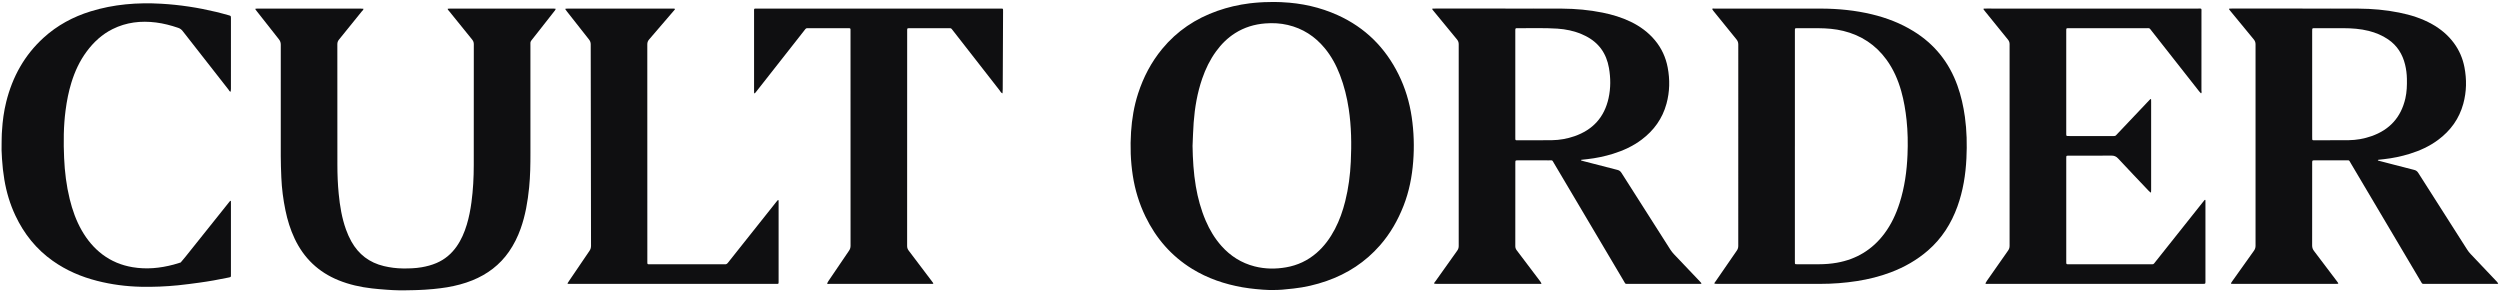
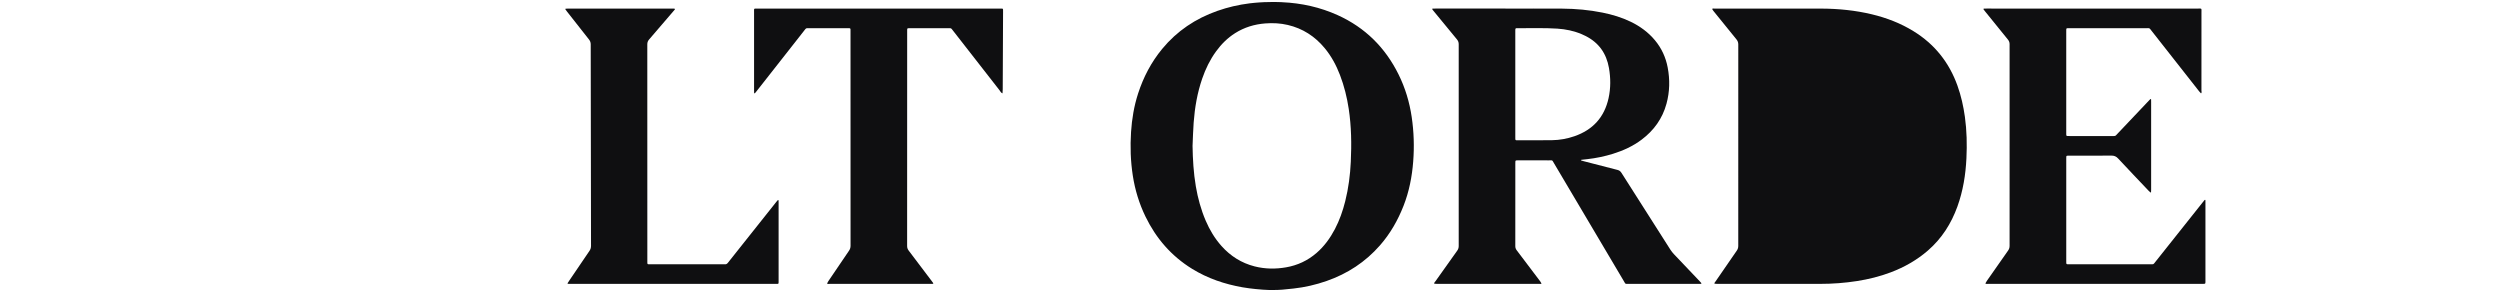
<svg xmlns="http://www.w3.org/2000/svg" id="Layer_1" data-name="Layer 1" viewBox="0 0 4173.12 486.61">
  <path d="M2129.82,3.36c2.25-.05,5.26-.03,8.82.22,0,0,.82.09,1.65.13,32.28,1.45,63.33,8.31,92.78,21.64,45.69,20.69,79.22,53.99,101.45,98.85,11.18,22.57,18.32,46.35,21.98,71.24,3.62,24.67,4.4,49.43,2.47,74.25-1.96,25.33-6.79,50.08-16.1,73.82-9.48,24.19-22.2,46.47-39.37,66.07-24.34,27.8-54.25,47.31-89.05,59.45-17.93,6.26-36.32,10.53-55.2,12.6-9.59,1.05-18.99,1.91-18.99,1.91-3.71.25-9.41.61-16.9.59-2.9,0-7.91-.08-15.26-.58-1.76-.12-19.16-1.35-34.11-3.99-29.87-5.26-58.18-14.84-84.1-30.82-34.54-21.3-60.05-50.69-77.73-87.08-10.57-21.76-17.55-44.61-21.24-68.51-3.73-24.16-4.5-48.42-2.92-72.8,1.41-21.84,4.98-43.27,11.72-64.11,8.85-27.36,21.97-52.48,40.32-74.7,24.63-29.82,55.59-50.53,91.97-63.32,17.45-6.14,35.37-10.31,53.74-12.61,11.75-1.47,24.24-1.98,24.24-1.98,2.31,0,6.83-.2,11.96-.25,3.22-.03,5.92-.03,7.86-.02ZM1990.65,243.11c.37,22.81,1.66,45.5,5.5,68.01,3.35,19.68,8.58,38.81,16.44,57.18,6.62,15.47,15.16,29.75,26.4,42.35,15.02,16.85,33.32,28.41,55.24,34.01,17.38,4.45,34.93,4.63,52.56,1.58,19.1-3.31,36.03-11.23,50.72-23.9,12.97-11.18,22.81-24.78,30.73-39.84,7.82-14.86,13.27-30.61,17.34-46.87,5.38-21.54,8.19-43.47,9.23-65.59,1.38-29.45.98-58.87-3.42-88.12-2.92-19.42-7.6-38.37-14.64-56.7-6.26-16.29-14.42-31.52-25.63-45.01-16.29-19.6-36.62-32.76-61.55-38.57-12.35-2.88-24.84-3.53-37.47-2.55-18.08,1.4-34.95,6.48-50.34,16.2-12.69,8.02-23.1,18.43-31.89,30.52-10.1,13.89-17.5,29.16-23.08,45.34-8.2,23.77-12.41,48.35-14.28,73.33-.96,12.85-1.25,25.75-1.84,38.62Z" fill="#0f0f11" />
-   <path d="M667.56,484.67c-8.52-.13-14.83-.55-21.4-.99-9.7-.65-19.33-1.57-25.2-2.24-19.19-2.19-37.94-6.34-55.9-13.63-33.53-13.61-57.87-36.9-73.29-69.6-7.1-15.05-11.93-30.82-15.29-47.07-3.75-18.1-6.09-36.4-6.87-54.87-.51-12.08-.92-24.18-.94-36.27-.09-61.76-.07-123.52.02-185.28,0-3.53-.88-6.31-3.11-9.1-12.41-15.55-24.64-31.24-36.92-46.89-.78-1-1.57-2-2.26-3.07-.45-.71-.04-1.18.72-1.22,1.27-.06,2.55-.06,3.82-.06,56.98,0,113.97,0,170.95,0,1.58,0,3.16.15,4.74.23.17,2.05-1.55,3.02-2.59,4.3-12.66,15.76-25.35,31.49-38.13,47.15-1.91,2.34-2.8,4.68-2.79,7.75.09,67.17.09,134.34.07,201.51,0,16.09.63,32.15,2.2,48.15,1.99,20.3,5.22,40.37,12.16,59.68,2.48,6.9,5.43,13.58,9.02,19.98,12.1,21.6,30.15,35.32,54.26,41.04,10.41,2.47,20.94,3.84,31.66,3.94,10.52.1,21-.19,31.4-1.99,8.49-1.47,16.78-3.66,24.71-7.05,13.83-5.9,24.88-15.23,33.52-27.48,7.88-11.18,13.14-23.58,17.08-36.59,3.7-12.2,6.08-24.69,7.78-37.32,2.79-20.7,3.86-41.5,3.86-62.37.01-67.17,0-134.34.08-201.51,0-3.08-.88-5.41-2.79-7.75-12.98-15.91-25.86-31.9-38.74-47.89-.84-1.05-2.24-1.87-1.98-3.57,1.26-.08,2.53-.23,3.79-.23,57.62-.01,115.24-.01,172.86-.01.16,0,.32-.02.48,0,1.06.13,2.12.26,3.18.39-.48.95-.81,2.01-1.45,2.82-8.43,10.79-16.9,21.54-25.35,32.3-4.52,5.76-9,11.55-13.6,17.25-1.39,1.72-2.11,3.48-1.92,5.67.1,1.11.02,2.23.02,3.34,0,59.69-.03,119.38.02,179.07.02,19.27-.24,38.52-2.16,57.7-2.35,23.48-6.27,46.65-14.25,68.97-4.84,13.55-11.17,26.35-19.38,38.19-15.43,22.26-36.15,37.78-61.09,47.89-13.62,5.52-27.76,9.13-42.22,11.6,0,0-16.5,2.83-36.99,4.03-5.58.33-9.44.47-9.44.47-.77.03-3.91.14-7.56.27-.02,0-.33.01-.34.01-13.72.47-24.44.31-24.44.31Z" fill="#0f0f11" />
-   <path d="M2.82,230.66c.01-5.87.31-8.48.57-12.84.94-16.08,3.09-32,6.97-47.63,10.37-41.82,30.39-78.11,62.47-107.27,22.74-20.68,49.17-34.92,78.47-43.96,19.06-5.88,38.52-9.7,58.37-11.7,19.85-2,39.71-2.17,59.61-1.03,30.9,1.78,61.36,6.42,91.44,13.64,7.11,1.71,14.15,3.7,21.2,5.64,3.55.98,3.53,1.06,3.58,4.91,0,.48,0,.96,0,1.43,0,38.84,0,77.69-.02,116.53,0,1.54-.23,3.08-.35,4.62-2.18-.02-2.63-2.06-3.62-3.31-25.55-32.55-51.07-65.13-76.51-97.77-2.04-2.62-4.33-4.35-7.51-5.43-12.08-4.12-24.36-7.36-37.03-8.95-25.2-3.16-49.54-.43-72.52,11.01-17.62,8.77-31.63,21.76-43.27,37.46-11.7,15.77-19.78,33.32-25.53,52.01-4.65,15.09-7.63,30.52-9.67,46.17-3.46,26.46-3.59,53.03-2.43,79.61,1.01,23.08,3.79,45.98,9.32,68.47,4.5,18.31,10.7,35.97,20.11,52.39,8.96,15.64,20.22,29.33,34.7,40.21,14.92,11.21,31.7,18.02,50.05,21.12,23.19,3.93,45.98,1.71,68.53-4.3,3.99-1.06,7.92-2.37,11.87-3.56,2.65-3.16,5.37-6.27,7.94-9.49,24.06-30.08,48.1-60.18,72.14-90.28.79-.99,1.58-2,2.42-2.96.16-.19.6-.27.85-.2.21.06.46.41.47.65.06,1.27.05,2.55.05,3.82,0,39.16,0,78.32,0,117.49,0,5.75.58,5.15-5.18,6.35-15.73,3.27-31.53,6.14-47.46,8.28-11.82,1.58-23.65,3.24-35.52,4.42-20.6,2.04-41.27,2.92-61.99,2.47-24.76-.54-49.14-3.75-73.15-9.85-26.61-6.76-51.45-17.42-73.96-33.31-27.71-19.58-48.13-45.13-62.52-75.7-9.01-19.13-14.99-39.17-18.46-60-1.91-11.47-3.21-23-3.91-34.61-.27-4.41-.53-8.42-.71-14.39-.24-7.67.35-13.49.19-20.15Z" fill="#0f0f11" />
  <path d="M1466.72,14.34c67.17,0,134.35-.01,201.52.02,6.68,0,6.15-1.05,6.12,6.06-.18,42.82-.36,85.64-.57,128.45-.01,2.34-.24,4.68-.36,7.01-2.61-.88-3.57-3.4-5.06-5.31-25.39-32.47-50.73-64.99-76.07-97.5-.59-.75-1.17-1.51-1.76-2.26-3.3-4.15-2.28-3.71-7.46-3.73-6.37-.03-12.73,0-19.1,0-14.49,0-28.97,0-43.46,0-1.11,0-2.23-.03-3.34.01-2.7.09-2.81.22-2.91,3.12-.02.64,0,1.27,0,1.91,0,119.54.01,239.09-.07,358.63,0,3.1.98,5.43,2.78,7.79,12.81,16.85,25.55,33.75,38.31,50.64.77,1.02,1.54,2.03,2.26,3.08.63.92.38,1.51-.66,1.56-1.27.05-2.55.05-3.82.05-10.35,0-20.69,0-31.04,0-45.52,0-91.05,0-136.57-.04-1.63,0-3.43.71-4.94-.57.76-1.36,1.42-2.79,2.29-4.08,11.41-16.87,22.8-33.76,34.32-50.56,1.79-2.61,2.65-5.19,2.64-8.37-.06-119.22-.05-238.45-.06-357.67,0-5.79.55-5.51-5.33-5.51-21.33,0-42.66,0-63.99,0-.8,0-1.6.06-2.39,0-1.77-.16-2.97.61-4.03,1.99-3.49,4.55-7.06,9.02-10.6,13.53-23.6,30.04-47.2,60.07-70.8,90.11-.79,1-1.59,1.99-2.43,2.95-.16.19-.59.29-.83.22-.22-.07-.49-.41-.5-.65-.07-1.43-.09-2.86-.09-4.29,0-43.46-.01-86.91,0-130.37,0-7.02-.74-6.2,6.01-6.2,67.33-.02,134.66-.01,202-.01Z" fill="#0f0f11" />
  <path d="M1122.95,473.87c-56.67,0-113.34,0-170.01,0-1.59,0-3.18,0-4.77-.09-.82-.05-.99-.65-.57-1.32.76-1.21,1.53-2.42,2.34-3.6,11.34-16.73,22.64-33.48,34.07-50.15,1.8-2.62,2.56-5.25,2.55-8.42-.23-112.06-.4-224.13-.51-336.19,0-3.22-.91-5.71-2.9-8.21-12.38-15.57-24.63-31.25-36.91-46.9-.88-1.12-1.74-2.27-2.52-3.47-.12-.18.23-.98.42-1,1.26-.13,2.54-.16,3.81-.16,12.26,0,24.51,0,36.77,0,45.53,0,91.05,0,136.58,0,1.43,0,2.87-.02,4.3.05.37.02.79.32,1.06.61.11.12-.05.62-.22.84-.79.99-1.64,1.95-2.46,2.92-13.46,15.71-26.88,31.47-40.44,47.09-2.12,2.45-3.02,4.88-3.02,8.12.07,120.5.06,241,.06,361.5,0,6.25-.45,5.64,5.65,5.64,40.59.01,81.18,0,121.77,0,.64,0,1.28-.07,1.91.01,2.31.28,3.81-.78,5.21-2.56,6.87-8.77,13.84-17.46,20.78-26.18,20.01-25.17,40.02-50.33,60.03-75.5.69-.87,1.37-1.76,2.14-2.56.27-.28.79-.36,1.22-.42.08-.01.32.5.33.78.06,1.27.08,2.54.08,3.82,0,43.3,0,86.6,0,129.89,0,.96.02,1.91-.01,2.87-.09,2.35-.22,2.49-2.4,2.58-1.43.05-2.86.02-4.3.02-56.67,0-113.34,0-170.01,0Z" fill="#0f0f11" />
-   <path d="M3843.51,14.35c31.2,0,62.41-.14,93.61.05,22.8.13,45.45,2.12,67.83,6.64,19.11,3.86,37.58,9.62,54.68,19.21,14.34,8.03,26.76,18.32,36.56,31.61,8.93,12.11,14.74,25.64,17.57,40.37,3.93,20.45,3.57,40.88-1.94,61.02-6.85,25.03-21.3,44.91-42.06,60.31-14.35,10.64-30.35,17.94-47.33,23.19-14.01,4.33-28.32,7.3-42.91,8.93-3.16.35-6.33.66-9.49,1.03-.33.04-.63.41-.94.63.35.29.65.73,1.05.83,8.61,2.27,17.23,4.5,25.84,6.73,11.23,2.91,22.44,5.94,33.72,8.67,3.18.77,5.24,2.26,6.99,5.02,27.13,42.72,54.35,85.38,81.6,128.02,1.7,2.66,3.69,5.19,5.86,7.48,14.53,15.4,29.15,30.71,43.72,46.08.85.89,1.51,1.97,2.26,2.95-1.08,1.37-2.59.69-3.88.69-39.64.04-79.28.04-118.92.04-.8,0-1.59-.03-2.39-.02-1.04.02-1.84-.39-2.37-1.29-.73-1.23-1.46-2.46-2.19-3.7-38.77-65.44-77.53-130.88-116.31-196.31-3.42-5.77-2-4.83-8.48-4.85-16.56-.05-33.11-.02-49.67-.02-1.11,0-2.23-.03-3.34.01-2.6.1-2.86.38-2.97,3.15-.04.95-.01,1.91-.01,2.87,0,45.37.03,90.74-.06,136.11,0,3.56.98,6.33,3.13,9.14,12.77,16.69,25.38,33.49,38.03,50.26.86,1.14,1.7,2.3,2.46,3.51.11.17-.27.94-.49.98-.93.14-1.9.14-2.85.14-57.47,0-114.94,0-172.41,0-.95,0-1.92,0-2.85-.15-.25-.04-.67-.77-.57-.93.73-1.23,1.53-2.42,2.36-3.58,11.98-16.87,23.94-33.76,36-50.56,1.85-2.58,2.71-5.16,2.71-8.35-.06-112.07-.06-224.15,0-336.22,0-3.22-.88-5.72-2.94-8.2-12.92-15.55-25.71-31.21-38.54-46.83-.81-.98-1.65-1.95-2.38-2.98-.23-.33-.38-.98-.2-1.27.17-.28.79-.39,1.22-.41,1.43-.05,2.86-.04,4.3-.04,39,0,78.01,0,117.01,0v.04ZM3859.6,140.68c0,28.97,0,57.95,0,86.92,0,1.59.02,3.18.07,4.77.04,1.14.69,1.7,1.82,1.73.64.02,1.27.04,1.91.04,18.94-.02,37.89.08,56.83-.12,13.13-.14,25.98-2.42,38.38-6.76,30.35-10.63,49.33-31.56,56.54-63,2.47-10.79,2.77-21.75,2.56-32.75-.15-7.99-1.12-15.88-3.02-23.63-4.28-17.51-13.23-31.9-28.35-42.16-9.86-6.7-20.67-11.17-32.17-14.09-13.98-3.55-28.25-4.52-42.61-4.57-15.44-.06-30.88-.02-46.33-.01-5.89,0-5.65-.46-5.65,5.76,0,29.29,0,58.58,0,87.88Z" fill="#0f0f11" />
  <path d="M2512.86,14.36c31.68,0,63.36-.16,95.04.05,22.47.15,44.81,2.16,66.88,6.6,16.43,3.31,32.4,8.06,47.51,15.41,15.5,7.54,29.17,17.5,40.25,30.83,11.03,13.26,18.02,28.46,21.23,45.33,3.87,20.3,3.46,40.57-1.99,60.55-6.78,24.87-21.07,44.67-41.61,60.07-14.43,10.81-30.56,18.21-47.69,23.52-14.01,4.34-28.32,7.31-42.9,8.95-3.32.37-6.64.7-9.96,1.08-.2.02-.55.36-.52.5.05.27.26.65.49.72,1.52.47,3.05.88,4.59,1.28,18.62,4.83,37.23,9.7,55.88,14.41,3,.76,4.91,2.29,6.55,4.87,27.14,42.71,54.37,85.36,81.55,128.05,1.81,2.84,3.87,5.42,6.19,7.85,14.18,14.86,28.31,29.75,42.46,44.64.99,1.04,1.99,2.07,2.9,3.17.25.3.29.83.3,1.26,0,.1-.51.29-.78.3-1.11.05-2.23.05-3.34.05-39.32,0-78.64,0-117.96,0-5.42,0-4.29.58-7.02-4.03-38.94-65.7-77.85-131.42-116.79-197.12-3.53-5.96-1.98-4.98-8.87-5-17.03-.05-34.07-.01-51.1-.02-4.57,0-4.7-.25-4.7,4.76.01,46.16.02,92.33-.04,138.49,0,2.72.81,4.84,2.43,6.97,13.11,17.23,26.14,34.51,39.17,51.79.84,1.11,1.46,2.38,2.18,3.58-1.2,1.08-2.67.56-4,.56-56.99.03-113.98.03-170.97.01-1.41,0-2.82-.19-4.23-.29-.2-1.82,1.24-2.83,2.12-4.06,12.05-17.01,24.11-34.02,36.26-50.96,1.75-2.44,2.57-4.87,2.57-7.91-.06-112.23-.06-224.46,0-336.69,0-3.22-.89-5.7-2.96-8.18-13.02-15.67-25.91-31.45-38.84-47.2-.71-.86-1.46-1.69-2.1-2.6-.24-.34-.28-.86-.29-1.31,0-.09.54-.27.84-.28,1.43-.04,2.86-.05,4.3-.05,39,0,78,0,117,0v.05ZM2529.42,140.92c0,28.96,0,57.92,0,86.89,0,1.43.03,2.86.03,4.3,0,1.37.68,2.04,2.05,2.03.48,0,.95.02,1.43.02,19.25-.03,38.51.1,57.76-.15,12.79-.16,25.32-2.43,37.43-6.61,30.77-10.64,50.03-31.75,57-63.62,3.64-16.65,3.56-33.5.64-50.28-4.23-24.34-17.03-42.47-39.33-53.57-1.99-.99-4.01-1.94-6.05-2.82-13.01-5.57-26.68-8.37-40.72-9.31-22.25-1.49-44.54-.5-66.82-.73-3.24-.03-3.34.18-3.42,3.62-.03,1.11,0,2.23,0,3.34,0,28.96,0,57.92,0,86.89Z" fill="#0f0f11" />
-   <path d="M2964.57,14.33c25.47,0,50.94-.11,76.41.03,28.25.15,56.23,2.95,83.76,9.56,24.59,5.9,47.93,14.92,69.53,28.24,35.08,21.63,59.28,51.98,73.17,90.7,6.1,16.99,10.01,34.48,12.48,52.34,3.17,22.96,3.63,46.02,2.53,69.1-1.31,27.45-5.66,54.4-15.03,80.38-10.29,28.53-26.09,53.37-49.1,73.38-18.46,16.05-39.42,27.91-62.23,36.54-18.21,6.89-37.01,11.54-56.24,14.54-20.33,3.17-40.77,4.71-61.34,4.71-57.47,0-114.94,0-172.41,0-1.42,0-2.83-.18-4.25-.28-.24-1.83,1.2-2.85,2.05-4.11,11.7-17.06,23.41-34.12,35.23-51.11,1.72-2.47,2.46-4.93,2.46-7.94-.06-112.08-.07-224.15.03-336.23,0-3.45-1.03-5.99-3.15-8.59-12.91-15.77-25.69-31.63-38.49-47.48-.77-.96-1.34-2.08-2-3.13,1.13-1.23,2.62-.64,3.92-.64,34.23-.04,68.45-.03,102.68-.03v.02ZM2996.09,244.06c0,63.5,0,127,0,190.5,0,1.59,0,3.18.06,4.77.04,1.14.74,1.69,1.85,1.72,1.27.03,2.55.04,3.82.04,11.46,0,22.92.04,34.38,0,10.04-.04,20.02-.77,29.92-2.52,32.65-5.77,59.09-21.73,79.06-48.22,11.71-15.54,19.8-32.94,25.69-51.4,8.38-26.26,12.12-53.31,13.23-80.74.78-19.25.48-38.49-1.56-57.69-1.74-16.32-4.43-32.46-8.87-48.26-5.34-18.98-13.12-36.85-24.81-52.84-18.1-24.75-42.2-40.55-71.94-47.84-13.53-3.32-27.3-4.4-41.17-4.51-11.62-.09-23.23-.02-34.85-.02-.8,0-1.59-.02-2.39.03-1.94.11-2.27.39-2.37,2.2-.07,1.43-.04,2.86-.04,4.3,0,63.5,0,127,0,190.5Z" fill="#0f0f11" />
+   <path d="M2964.57,14.33c25.47,0,50.94-.11,76.41.03,28.25.15,56.23,2.95,83.76,9.56,24.59,5.9,47.93,14.92,69.53,28.24,35.08,21.63,59.28,51.98,73.17,90.7,6.1,16.99,10.01,34.48,12.48,52.34,3.17,22.96,3.63,46.02,2.53,69.1-1.31,27.45-5.66,54.4-15.03,80.38-10.29,28.53-26.09,53.37-49.1,73.38-18.46,16.05-39.42,27.91-62.23,36.54-18.21,6.89-37.01,11.54-56.24,14.54-20.33,3.17-40.77,4.71-61.34,4.71-57.47,0-114.94,0-172.41,0-1.42,0-2.83-.18-4.25-.28-.24-1.83,1.2-2.85,2.05-4.11,11.7-17.06,23.41-34.12,35.23-51.11,1.72-2.47,2.46-4.93,2.46-7.94-.06-112.08-.07-224.15.03-336.23,0-3.45-1.03-5.99-3.15-8.59-12.91-15.77-25.69-31.63-38.49-47.48-.77-.96-1.34-2.08-2-3.13,1.13-1.23,2.62-.64,3.92-.64,34.23-.04,68.45-.03,102.68-.03v.02ZM2996.09,244.06Z" fill="#0f0f11" />
  <path d="M3496.61,473.84c-59.06,0-118.12,0-177.18-.03-1.8,0-3.72.59-5.4-.61.86-1.48,1.61-3.04,2.59-4.44,11.75-16.84,23.49-33.68,35.35-50.44,1.74-2.46,2.53-4.9,2.53-7.93-.06-112.23-.06-224.46.01-336.68,0-3.11-.97-5.41-2.88-7.74-12.79-15.66-25.47-31.4-38.18-47.11-.9-1.11-1.78-2.24-2.58-3.42-.11-.17.22-.76.48-1.01.18-.17.6-.11.92-.11,1.27-.01,2.55-.01,3.82-.01,117.32,0,234.64,0,351.97.02,7.85,0,6.72-1.11,6.73,6.87.04,43.3.03,86.6-.03,129.9,0,1.58.88,3.4-.68,4.8-1.06-1.14-2.2-2.21-3.16-3.43-26.47-33.65-52.91-67.33-79.38-100.98-4.15-5.27-2.71-4.42-9.05-4.42-42.5-.03-85.01-.02-127.51,0-6.34,0-5.91-.68-5.91,5.91,0,56.03,0,112.07,0,168.1,0,6.6-.46,6,5.82,6.01,23.72.01,47.44,0,71.16,0,.8,0,1.6-.05,2.39,0,1.71.12,3.11-.41,4.21-1.76.6-.74,1.3-1.4,1.96-2.09,17.41-18.37,34.83-36.74,52.24-55.11.77-.81,1.5-1.65,2.33-2.39.3-.27.83-.31,1.27-.36.06,0,.26.54.27.84.04,1.43.05,2.86.05,4.3,0,26.74,0,53.49,0,80.23,0,21.97,0,43.94,0,65.9,0,1.43-.04,2.86-.16,4.28-.02.18-.85.54-.97.43-1.08-.93-2.12-1.92-3.1-2.95-16.98-17.9-34.06-35.71-50.84-53.8-3.35-3.61-6.68-4.92-11.52-4.86-23.08.25-46.16.11-69.25.11-1.43,0-2.86.02-4.3.07-.95.03-1.43.61-1.48,1.51-.06,1.27-.07,2.55-.07,3.82,0,56.83,0,113.66,0,170.49,0,5.85-.28,5.37,5.5,5.37,44.89,0,89.78.02,134.67-.01,6.09,0,4.78.81,8.72-4.15,26.36-33.13,52.7-66.28,79.05-99.42.99-1.25,1.98-2.49,3.02-3.7.17-.2.57-.35.83-.31.2.03.49.38.51.6.06,1.11.06,2.23.06,3.34,0,43.78,0,87.55,0,131.33,0,.48,0,.96,0,1.43-.07,3.55-.07,3.57-3.8,3.61-2.55.03-5.09,0-7.64,0-57.79,0-115.57,0-173.36,0Z" fill="#0f0f11" />
</svg>